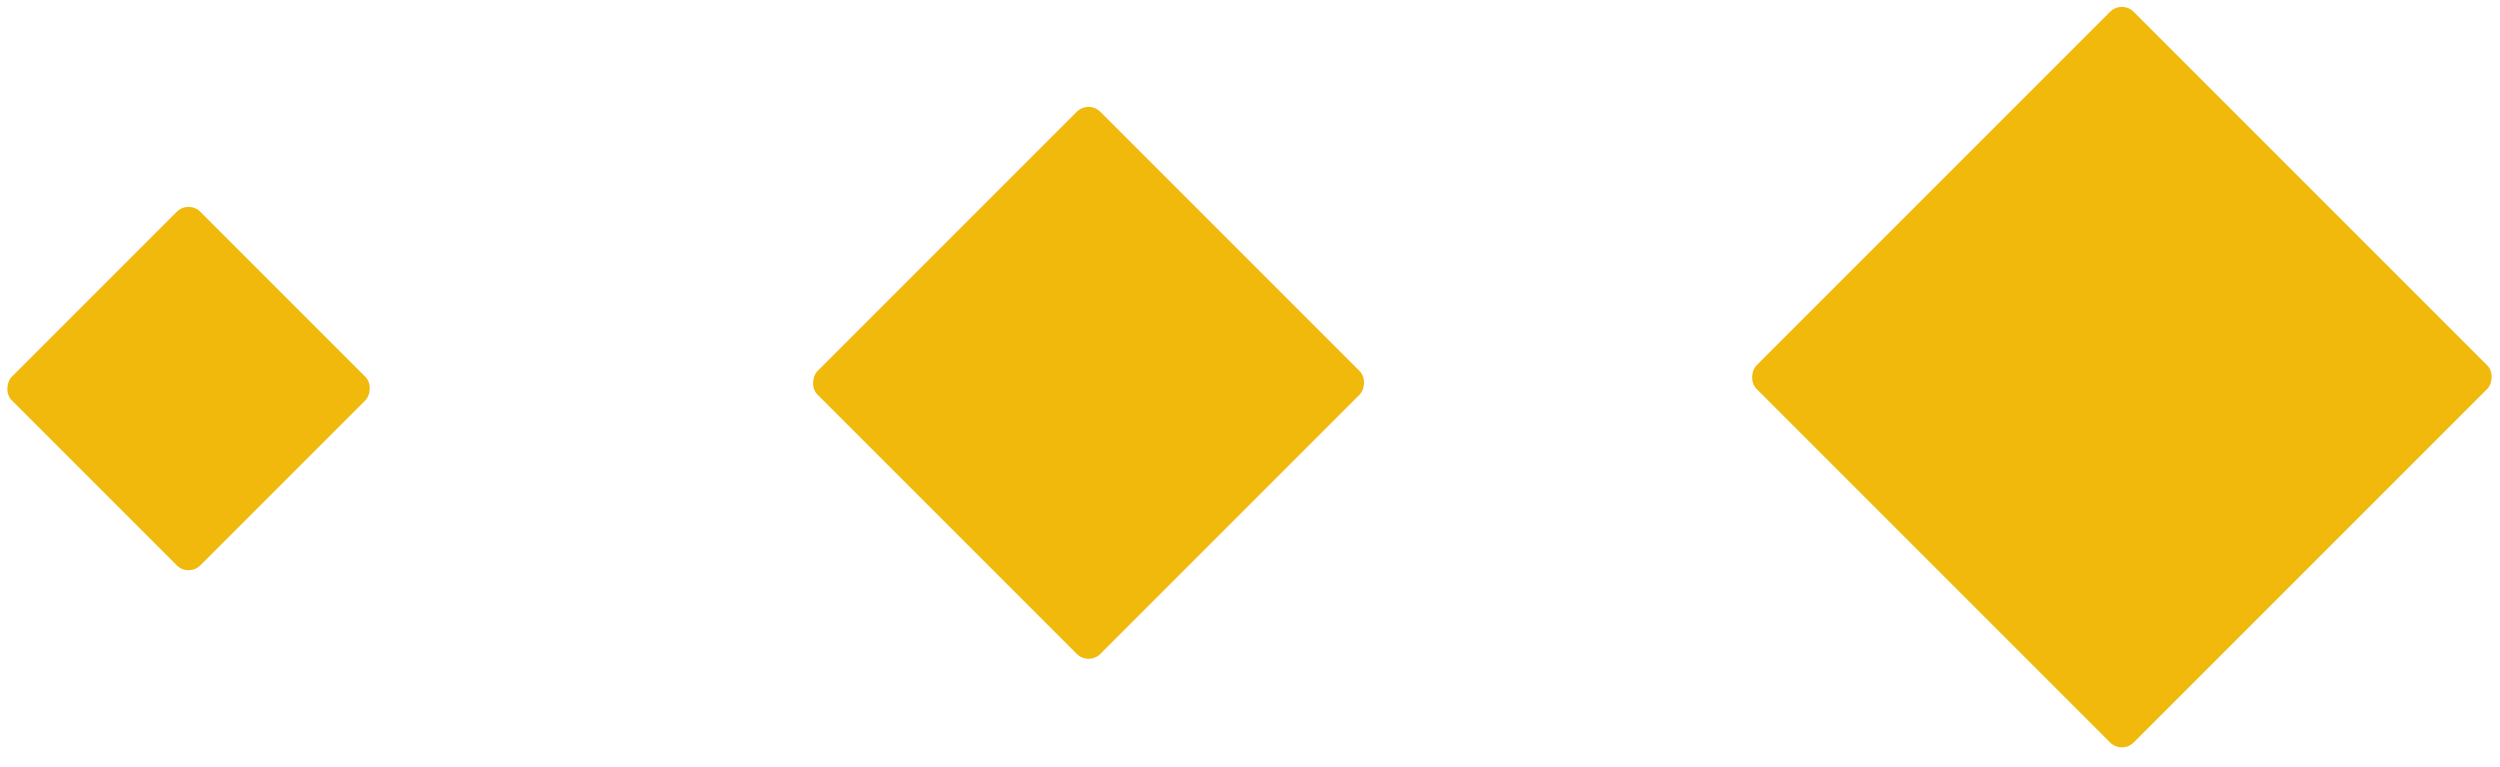
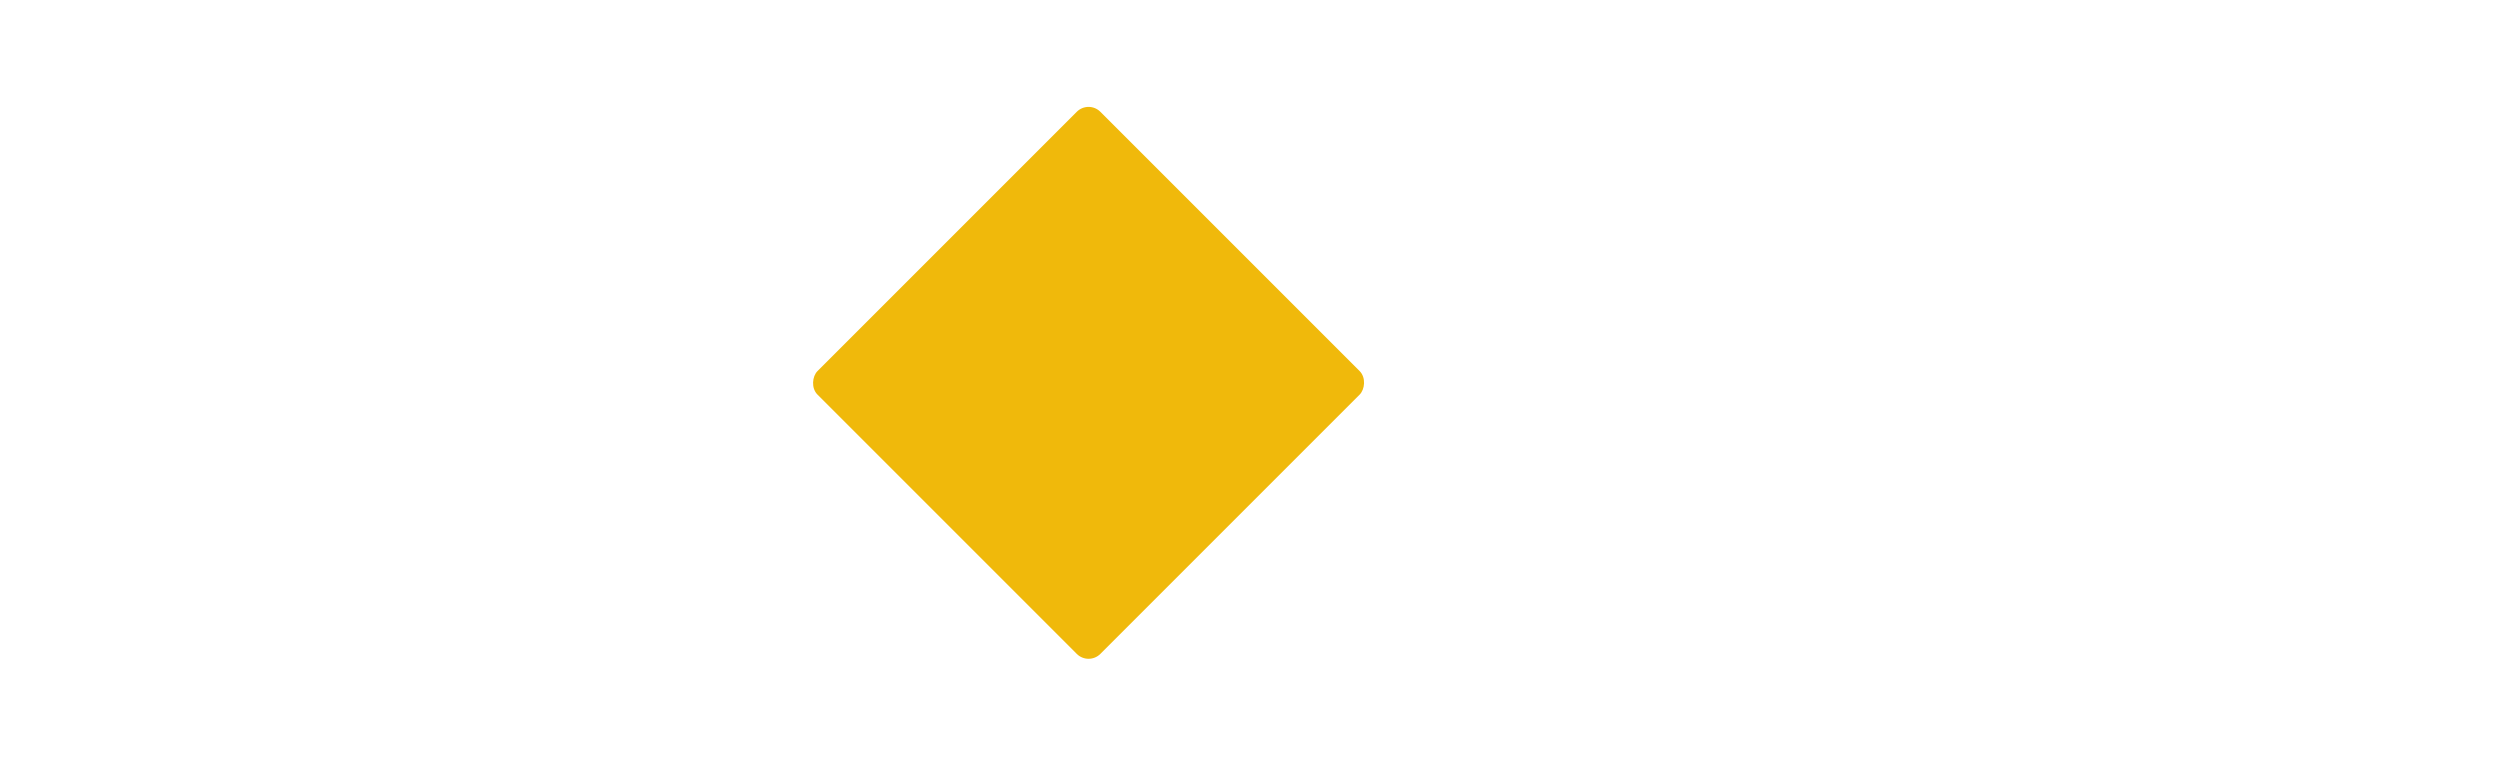
<svg xmlns="http://www.w3.org/2000/svg" width="75" height="23" viewBox="0 0 75 23" fill="none">
-   <rect x="63.657" width="16" height="16" rx="0.5" transform="rotate(45 63.657 0)" fill="#F0B90B" />
  <rect x="32.657" y="3" width="12" height="12" rx="0.5" transform="rotate(45 32.657 3)" fill="#F0B90B" />
-   <rect x="5.657" y="6" width="8" height="8" rx="0.5" transform="rotate(45 5.657 6)" fill="#F0B90B" />
</svg>